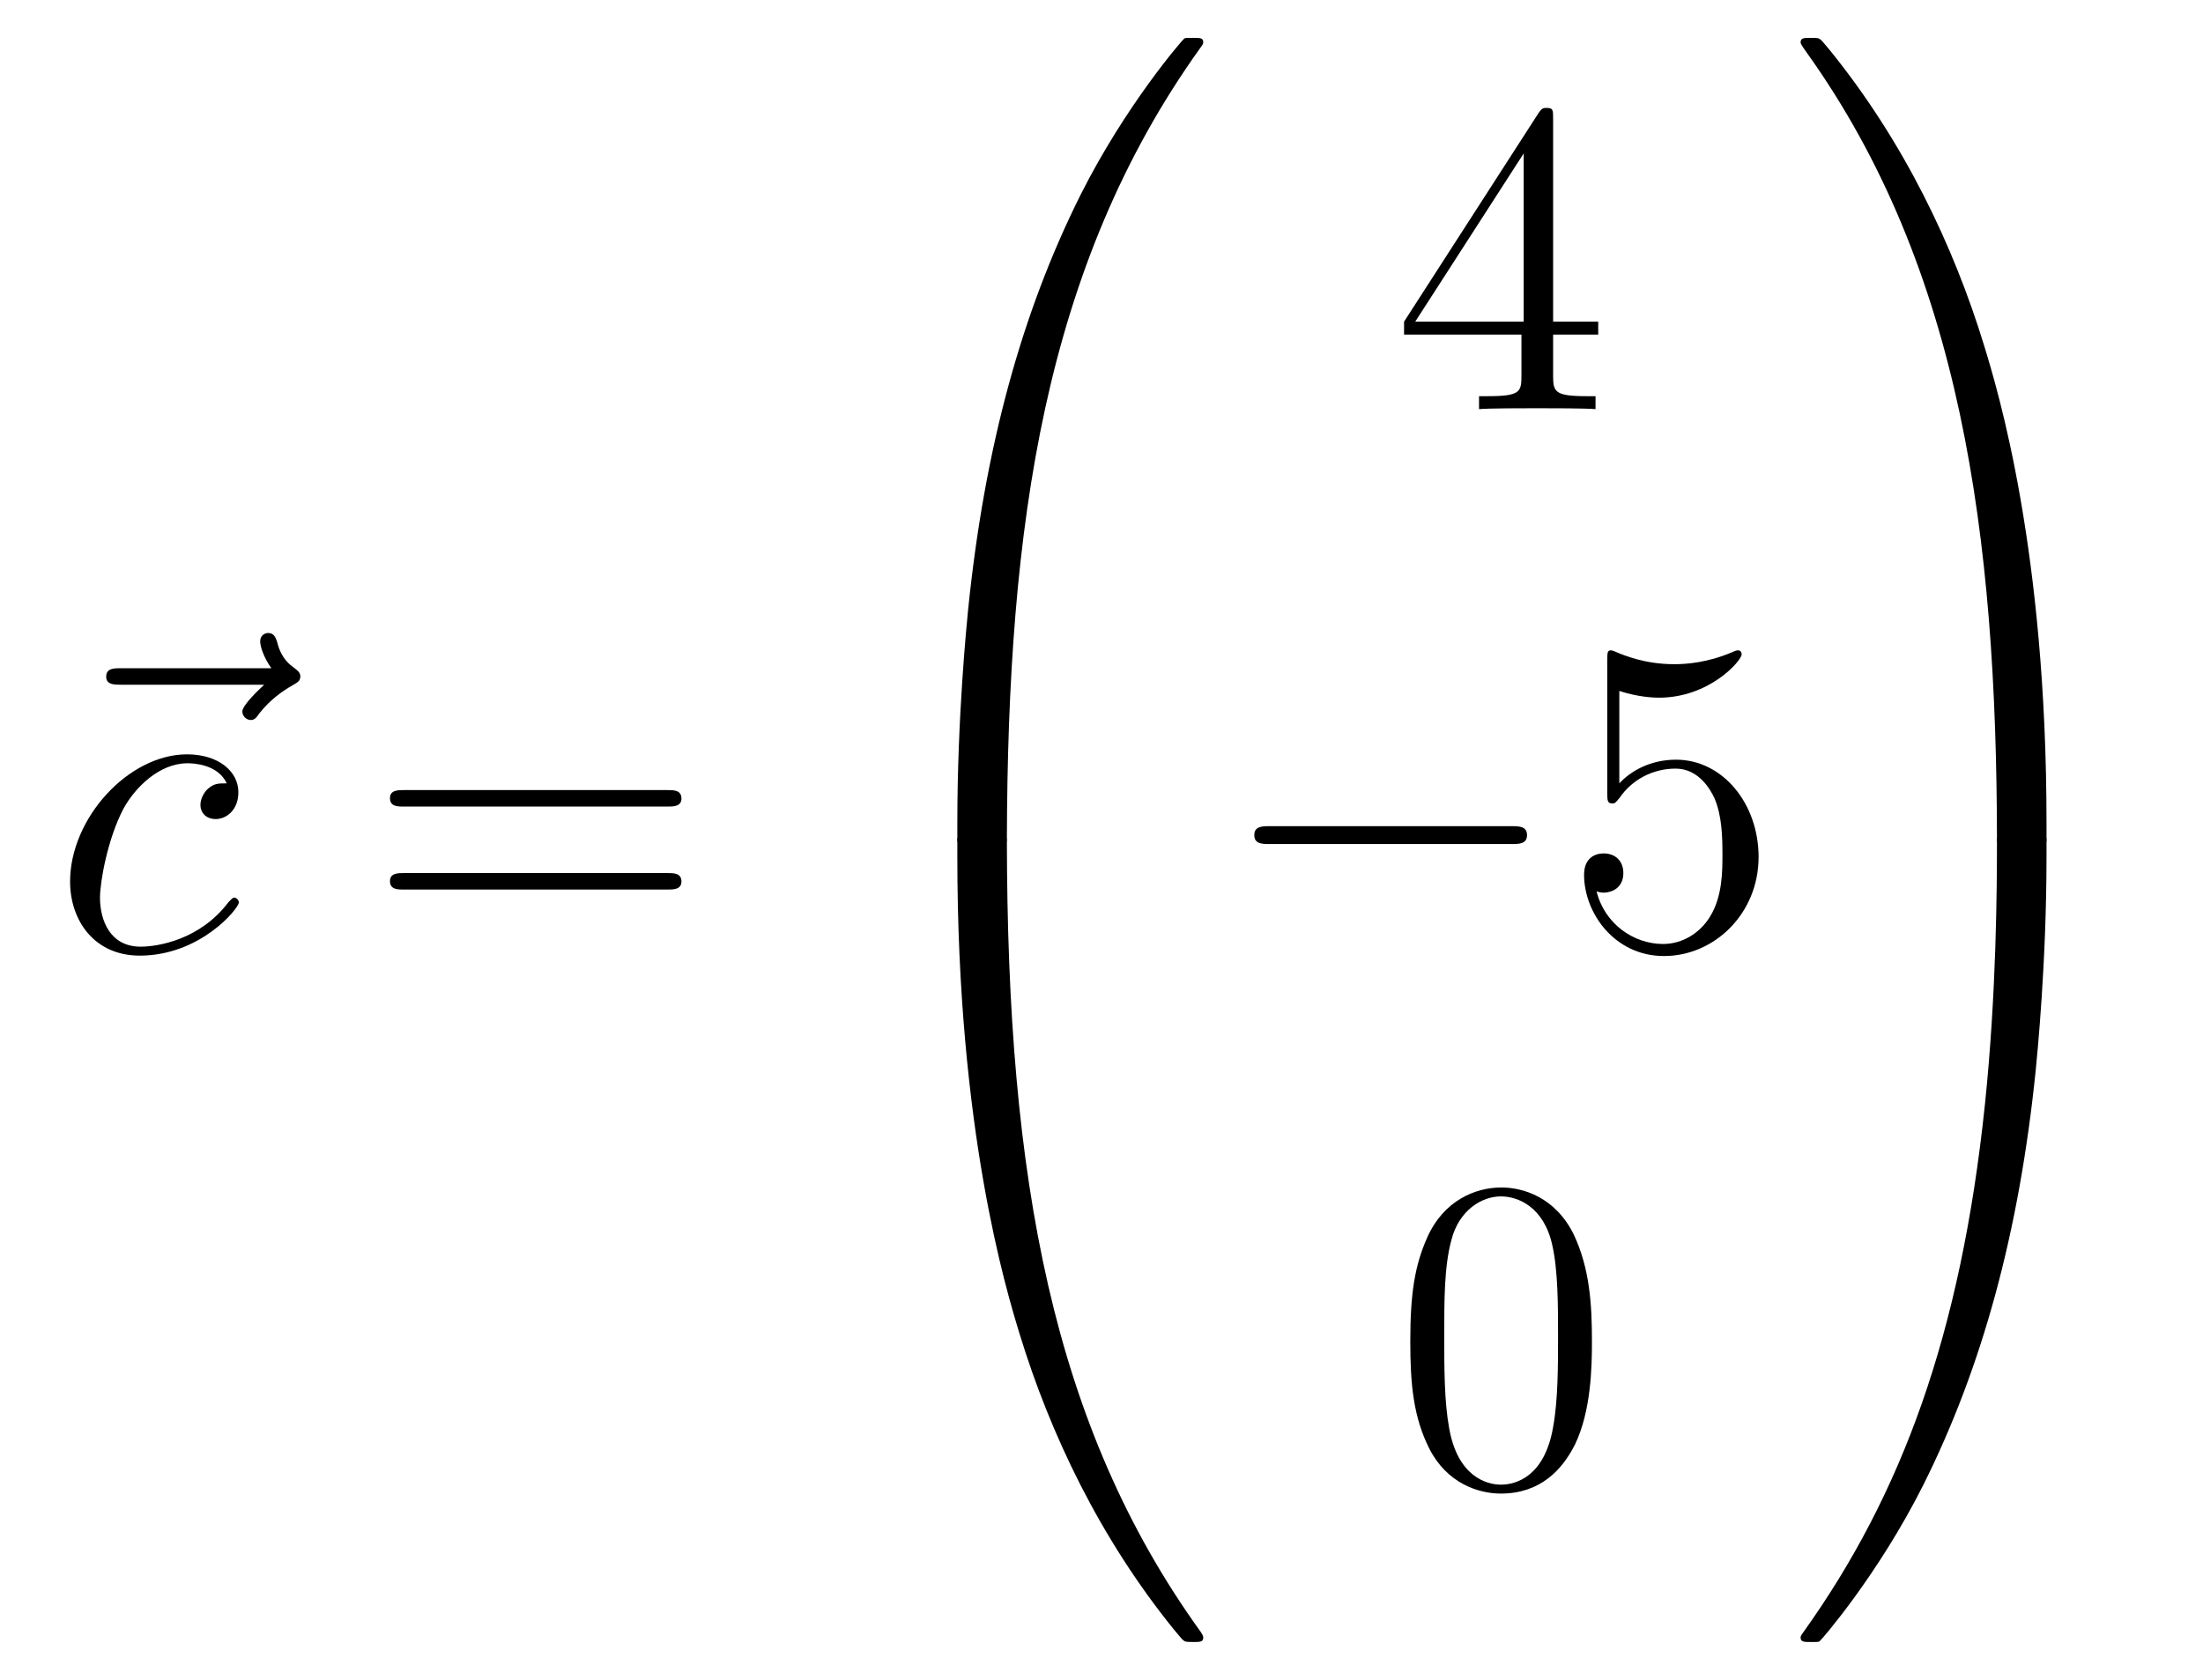
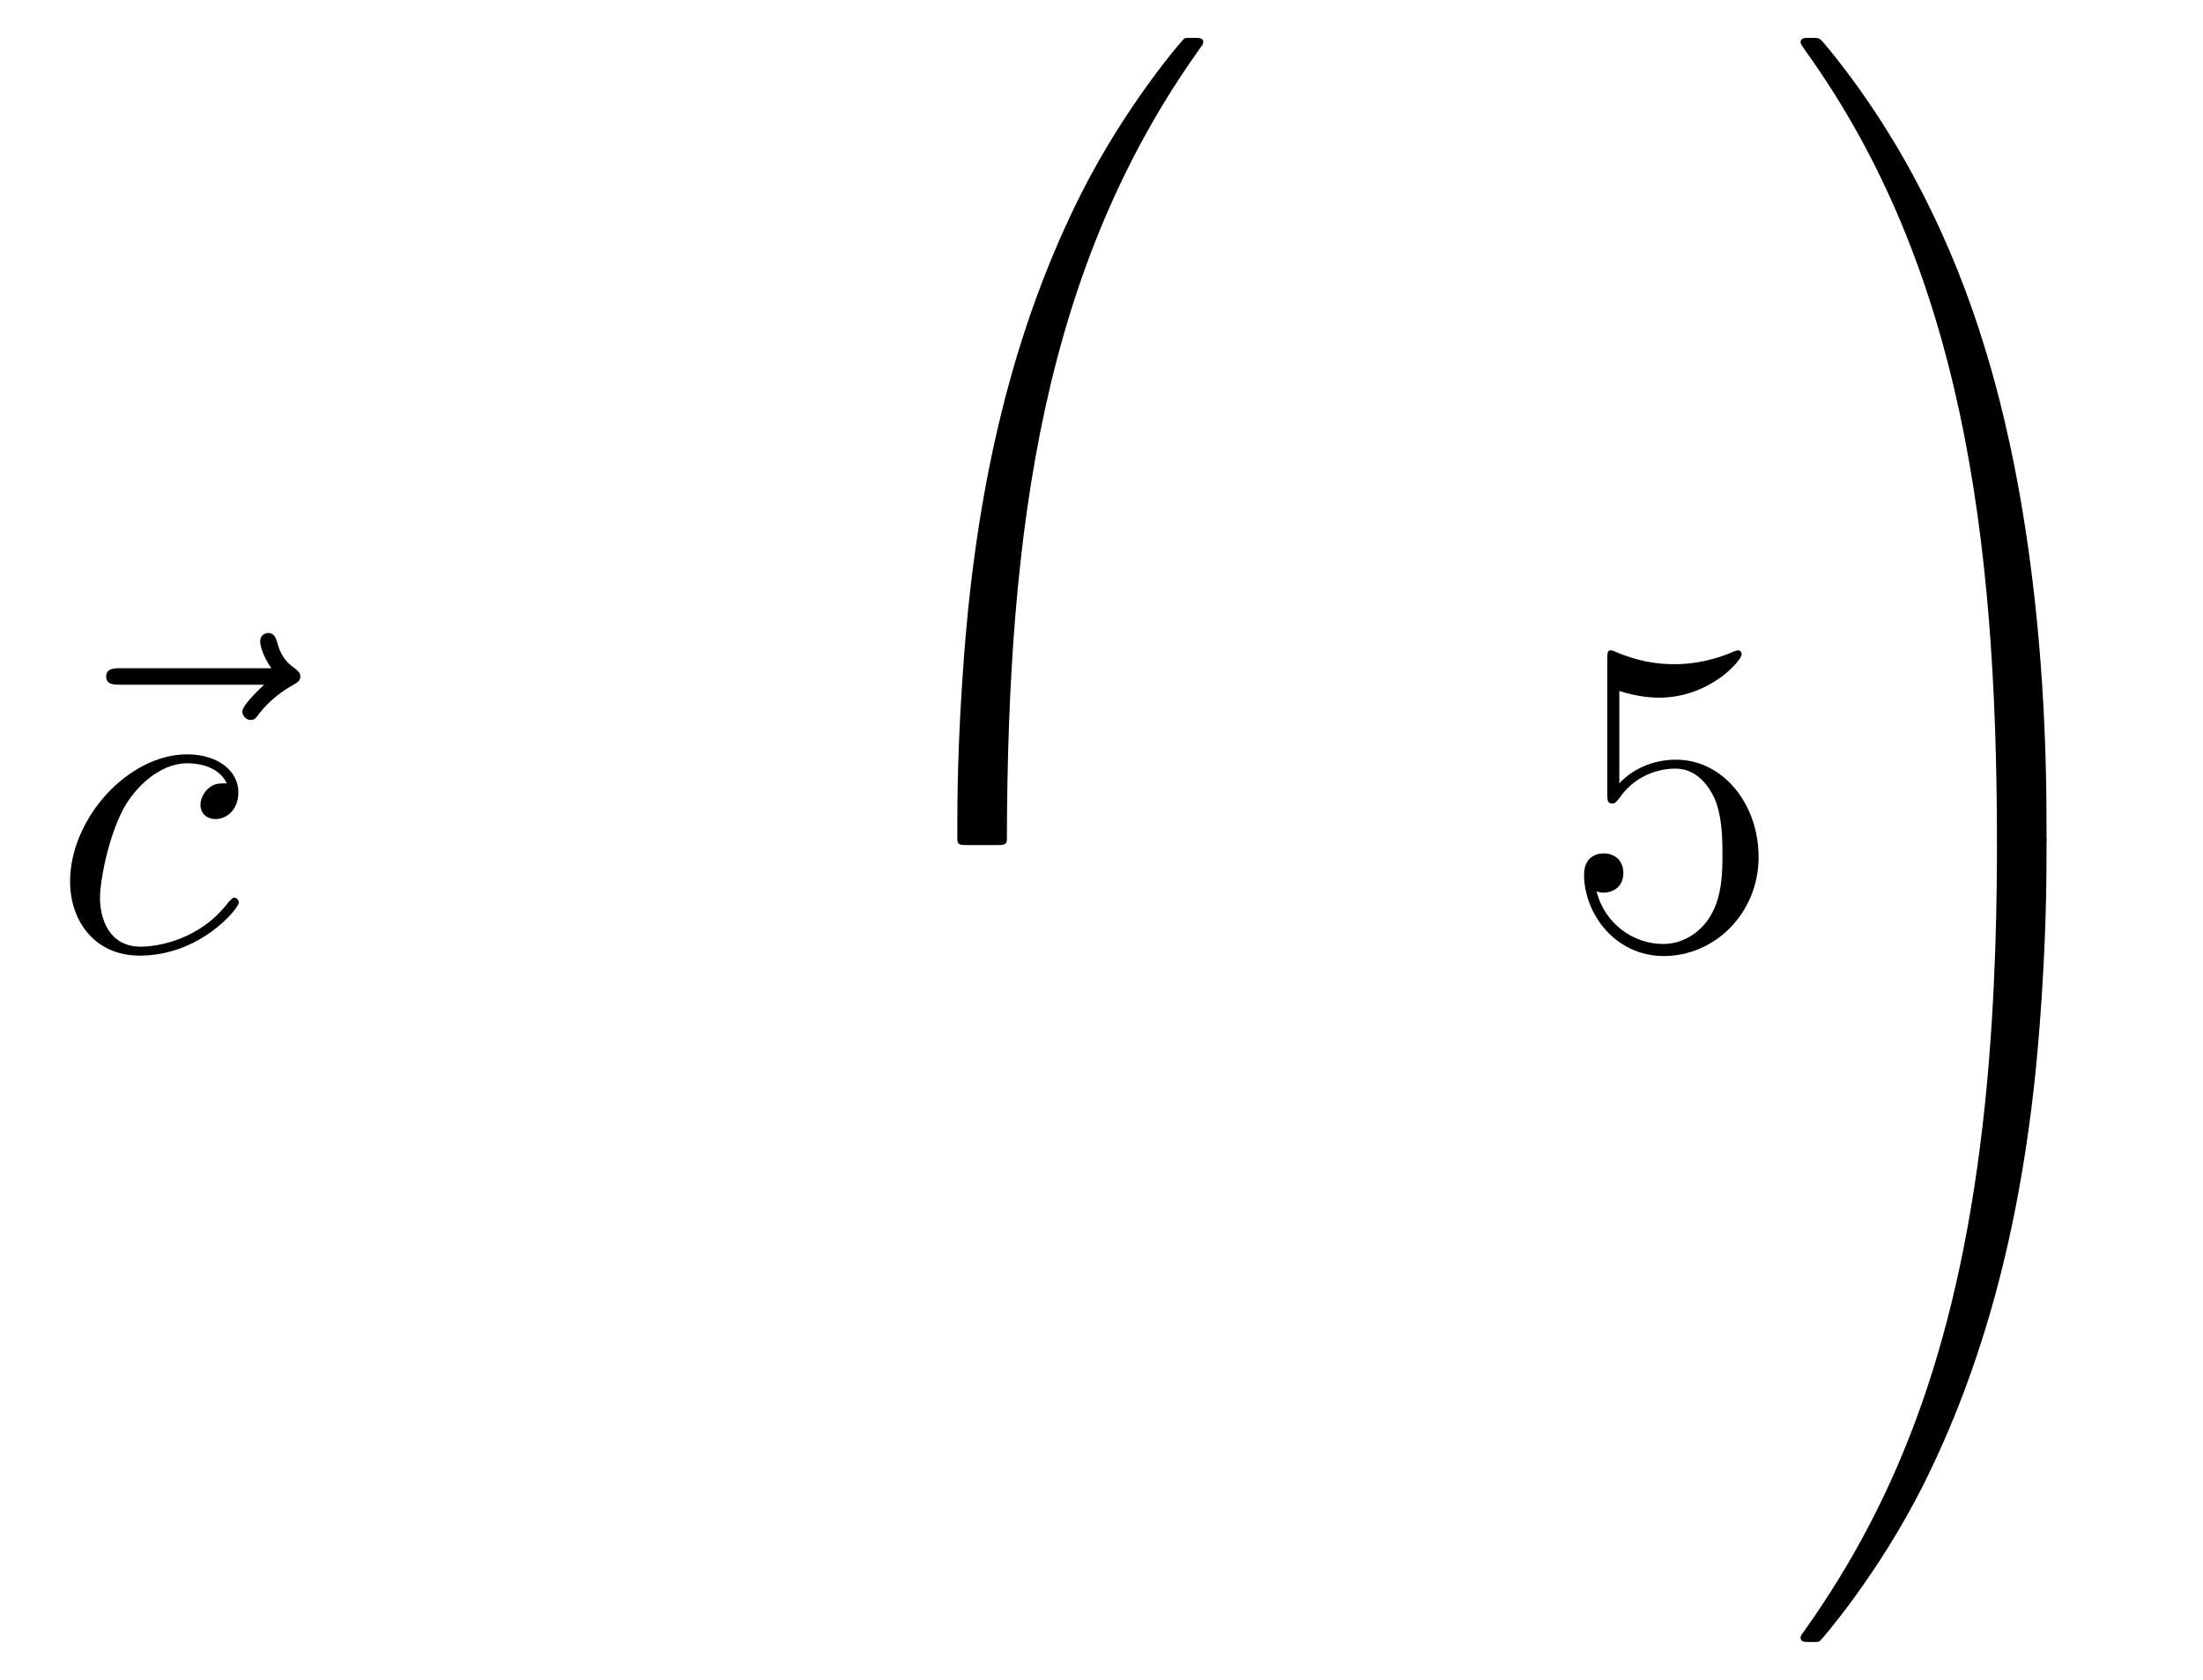
<svg xmlns="http://www.w3.org/2000/svg" height="45pt" version="1.1" viewBox="0 -45 59 45" width="59pt">
  <g id="page1">
    <g transform="matrix(1 0 0 1 -127 622)">
      <path d="M134.075 -648.657C133.932 -648.525 133.49 -648.107 133.49 -647.939C133.49 -647.82 133.597 -647.712 133.717 -647.712C133.824 -647.712 133.872 -647.784 133.956 -647.903C134.243 -648.262 134.566 -648.489 134.841 -648.645C134.96 -648.716 135.044 -648.752 135.044 -648.884C135.044 -648.991 134.948 -649.051 134.876 -649.111C134.542 -649.338 134.458 -649.661 134.422 -649.804C134.386 -649.9 134.35 -650.043 134.183 -650.043C134.111 -650.043 133.968 -649.995 133.968 -649.816C133.968 -649.708 134.04 -649.422 134.267 -649.099H130.25C130.047 -649.099 129.844 -649.099 129.844 -648.872C129.844 -648.657 130.059 -648.657 130.25 -648.657H134.075Z" fill-rule="evenodd" />
      <path d="M133.073 -646.015C132.846 -646.015 132.738 -646.015 132.571 -645.871C132.499 -645.812 132.368 -645.632 132.368 -645.441C132.368 -645.202 132.547 -645.058 132.774 -645.058C133.061 -645.058 133.384 -645.297 133.384 -645.776C133.384 -646.349 132.834 -646.792 132.009 -646.792C130.443 -646.792 128.877 -645.082 128.877 -643.385C128.877 -642.345 129.523 -641.4 130.742 -641.4C132.368 -641.4 133.396 -642.667 133.396 -642.823C133.396 -642.895 133.324 -642.954 133.276 -642.954C133.24 -642.954 133.228 -642.942 133.121 -642.835C132.356 -641.819 131.22 -641.64 130.766 -641.64C129.941 -641.64 129.678 -642.357 129.678 -642.954C129.678 -643.373 129.881 -644.532 130.311 -645.345C130.622 -645.907 131.268 -646.553 132.021 -646.553C132.176 -646.553 132.834 -646.529 133.073 -646.015Z" fill-rule="evenodd" />
-       <path d="M144.867 -645.393C145.034 -645.393 145.25 -645.393 145.25 -645.608C145.25 -645.835 145.046 -645.835 144.867 -645.835H137.826C137.659 -645.835 137.444 -645.835 137.444 -645.62C137.444 -645.393 137.647 -645.393 137.826 -645.393H144.867ZM144.867 -643.17C145.034 -643.17 145.25 -643.17 145.25 -643.385C145.25 -643.612 145.046 -643.612 144.867 -643.612H137.826C137.659 -643.612 137.444 -643.612 137.444 -643.397C137.444 -643.17 137.647 -643.17 137.826 -643.17H144.867Z" fill-rule="evenodd" />
      <path d="M153.631 -644.361C153.894 -644.361 153.966 -644.361 153.966 -644.529C153.989 -652.908 154.958 -659.866 159.142 -665.711C159.225 -665.819 159.225 -665.843 159.225 -665.867C159.225 -665.986 159.142 -665.986 158.95 -665.986C158.759 -665.986 158.735 -665.986 158.711 -665.962C158.663 -665.927 157.145 -664.181 155.938 -661.778C154.36 -658.623 153.368 -655 152.926 -650.649C152.89 -650.278 152.639 -647.792 152.639 -644.959V-644.493C152.651 -644.361 152.722 -644.361 152.973 -644.361H153.631Z" fill-rule="evenodd" />
-       <path d="M152.973 -644.638C152.722 -644.638 152.651 -644.638 152.639 -644.506V-644.04C152.639 -636.736 153.942 -632.457 154.312 -631.249C155.125 -628.595 156.452 -625.798 158.448 -623.336C158.628 -623.12 158.675 -623.061 158.723 -623.037C158.747 -623.025 158.759 -623.013 158.95 -623.013C159.142 -623.013 159.225 -623.013 159.225 -623.132C159.225 -623.156 159.225 -623.18 159.154 -623.288C155.173 -628.811 153.978 -635.457 153.966 -644.47C153.966 -644.638 153.894 -644.638 153.631 -644.638H152.973Z" fill-rule="evenodd" />
-       <path d="M168.595 -663.822C168.595 -664.049 168.595 -664.109 168.428 -664.109C168.333 -664.109 168.297 -664.109 168.201 -663.966L164.603 -658.383V-658.036H167.747V-656.948C167.747 -656.506 167.723 -656.387 166.85 -656.387H166.611V-656.04C166.886 -656.064 167.83 -656.064 168.165 -656.064C168.5 -656.064 169.456 -656.064 169.731 -656.04V-656.387H169.492C168.631 -656.387 168.595 -656.506 168.595 -656.948V-658.036H169.803V-658.383H168.595V-663.822ZM167.807 -662.89V-658.383H164.902L167.807 -662.89Z" fill-rule="evenodd" />
-       <path d="M167.478 -644.389C167.681 -644.389 167.896 -644.389 167.896 -644.628C167.896 -644.868 167.681 -644.868 167.478 -644.868H161.011C160.808 -644.868 160.592 -644.868 160.592 -644.628C160.592 -644.389 160.808 -644.389 161.011 -644.389H167.478Z" fill-rule="evenodd" />
      <path d="M170.368 -648.49C170.882 -648.322 171.301 -648.31 171.432 -648.31C172.783 -648.31 173.644 -649.302 173.644 -649.47C173.644 -649.518 173.62 -649.578 173.548 -649.578C173.524 -649.578 173.5 -649.578 173.393 -649.53C172.723 -649.243 172.149 -649.207 171.839 -649.207C171.05 -649.207 170.488 -649.446 170.261 -649.542C170.177 -649.578 170.153 -649.578 170.141 -649.578C170.046 -649.578 170.046 -649.506 170.046 -649.314V-645.764C170.046 -645.549 170.046 -645.477 170.189 -645.477C170.249 -645.477 170.261 -645.489 170.38 -645.633C170.715 -646.123 171.277 -646.41 171.875 -646.41C172.508 -646.41 172.819 -645.824 172.914 -645.621C173.118 -645.154 173.13 -644.569 173.13 -644.114C173.13 -643.66 173.13 -642.979 172.795 -642.441C172.532 -642.011 172.066 -641.712 171.54 -641.712C170.751 -641.712 169.974 -642.25 169.759 -643.122C169.819 -643.098 169.89 -643.087 169.95 -643.087C170.153 -643.087 170.476 -643.206 170.476 -643.612C170.476 -643.947 170.249 -644.138 169.95 -644.138C169.735 -644.138 169.424 -644.031 169.424 -643.565C169.424 -642.548 170.237 -641.389 171.564 -641.389C172.914 -641.389 174.098 -642.525 174.098 -644.043C174.098 -645.465 173.142 -646.649 171.887 -646.649C171.205 -646.649 170.679 -646.35 170.368 -646.015V-648.49Z" fill-rule="evenodd" />
-       <path d="M169.635 -631.065C169.635 -632.058 169.576 -633.026 169.145 -633.934C168.655 -634.927 167.794 -635.189 167.209 -635.189C166.515 -635.189 165.667 -634.843 165.224 -633.851C164.89 -633.097 164.77 -632.356 164.77 -631.065C164.77 -629.906 164.854 -629.033 165.284 -628.184C165.75 -627.276 166.575 -626.989 167.197 -626.989C168.237 -626.989 168.834 -627.611 169.181 -628.304C169.612 -629.2 169.635 -630.372 169.635 -631.065ZM167.197 -627.228C166.814 -627.228 166.037 -627.443 165.81 -628.746C165.679 -629.463 165.679 -630.372 165.679 -631.209C165.679 -632.189 165.679 -633.073 165.87 -633.779C166.073 -634.58 166.683 -634.95 167.197 -634.95C167.651 -634.95 168.344 -634.675 168.572 -633.648C168.727 -632.966 168.727 -632.022 168.727 -631.209C168.727 -630.408 168.727 -629.499 168.595 -628.77C168.368 -627.455 167.615 -627.228 167.197 -627.228Z" fill-rule="evenodd" />
      <path d="M181.809 -644.959C181.809 -652.263 180.506 -656.542 180.136 -657.75C179.323 -660.404 177.996 -663.201 176 -665.663C175.82 -665.879 175.773 -665.938 175.725 -665.962C175.701 -665.974 175.689 -665.986 175.497 -665.986C175.318 -665.986 175.223 -665.986 175.223 -665.867C175.223 -665.843 175.223 -665.819 175.378 -665.604C179.538 -659.794 180.47 -652.622 180.482 -644.529C180.482 -644.361 180.554 -644.361 180.817 -644.361H181.474C181.726 -644.361 181.797 -644.361 181.809 -644.493V-644.959Z" fill-rule="evenodd" />
      <path d="M181.809 -644.506C181.797 -644.638 181.726 -644.638 181.474 -644.638H180.817C180.554 -644.638 180.482 -644.638 180.482 -644.47C180.482 -643.239 180.47 -640.394 180.16 -637.417C179.514 -631.237 177.924 -626.958 175.306 -623.288C175.223 -623.18 175.223 -623.156 175.223 -623.132C175.223 -623.013 175.318 -623.013 175.497 -623.013C175.689 -623.013 175.713 -623.013 175.737 -623.037C175.784 -623.073 177.303 -624.818 178.51 -627.221C180.088 -630.377 181.08 -633.998 181.522 -638.35C181.558 -638.72 181.809 -641.207 181.809 -644.04V-644.506Z" fill-rule="evenodd" />
    </g>
  </g>
</svg>